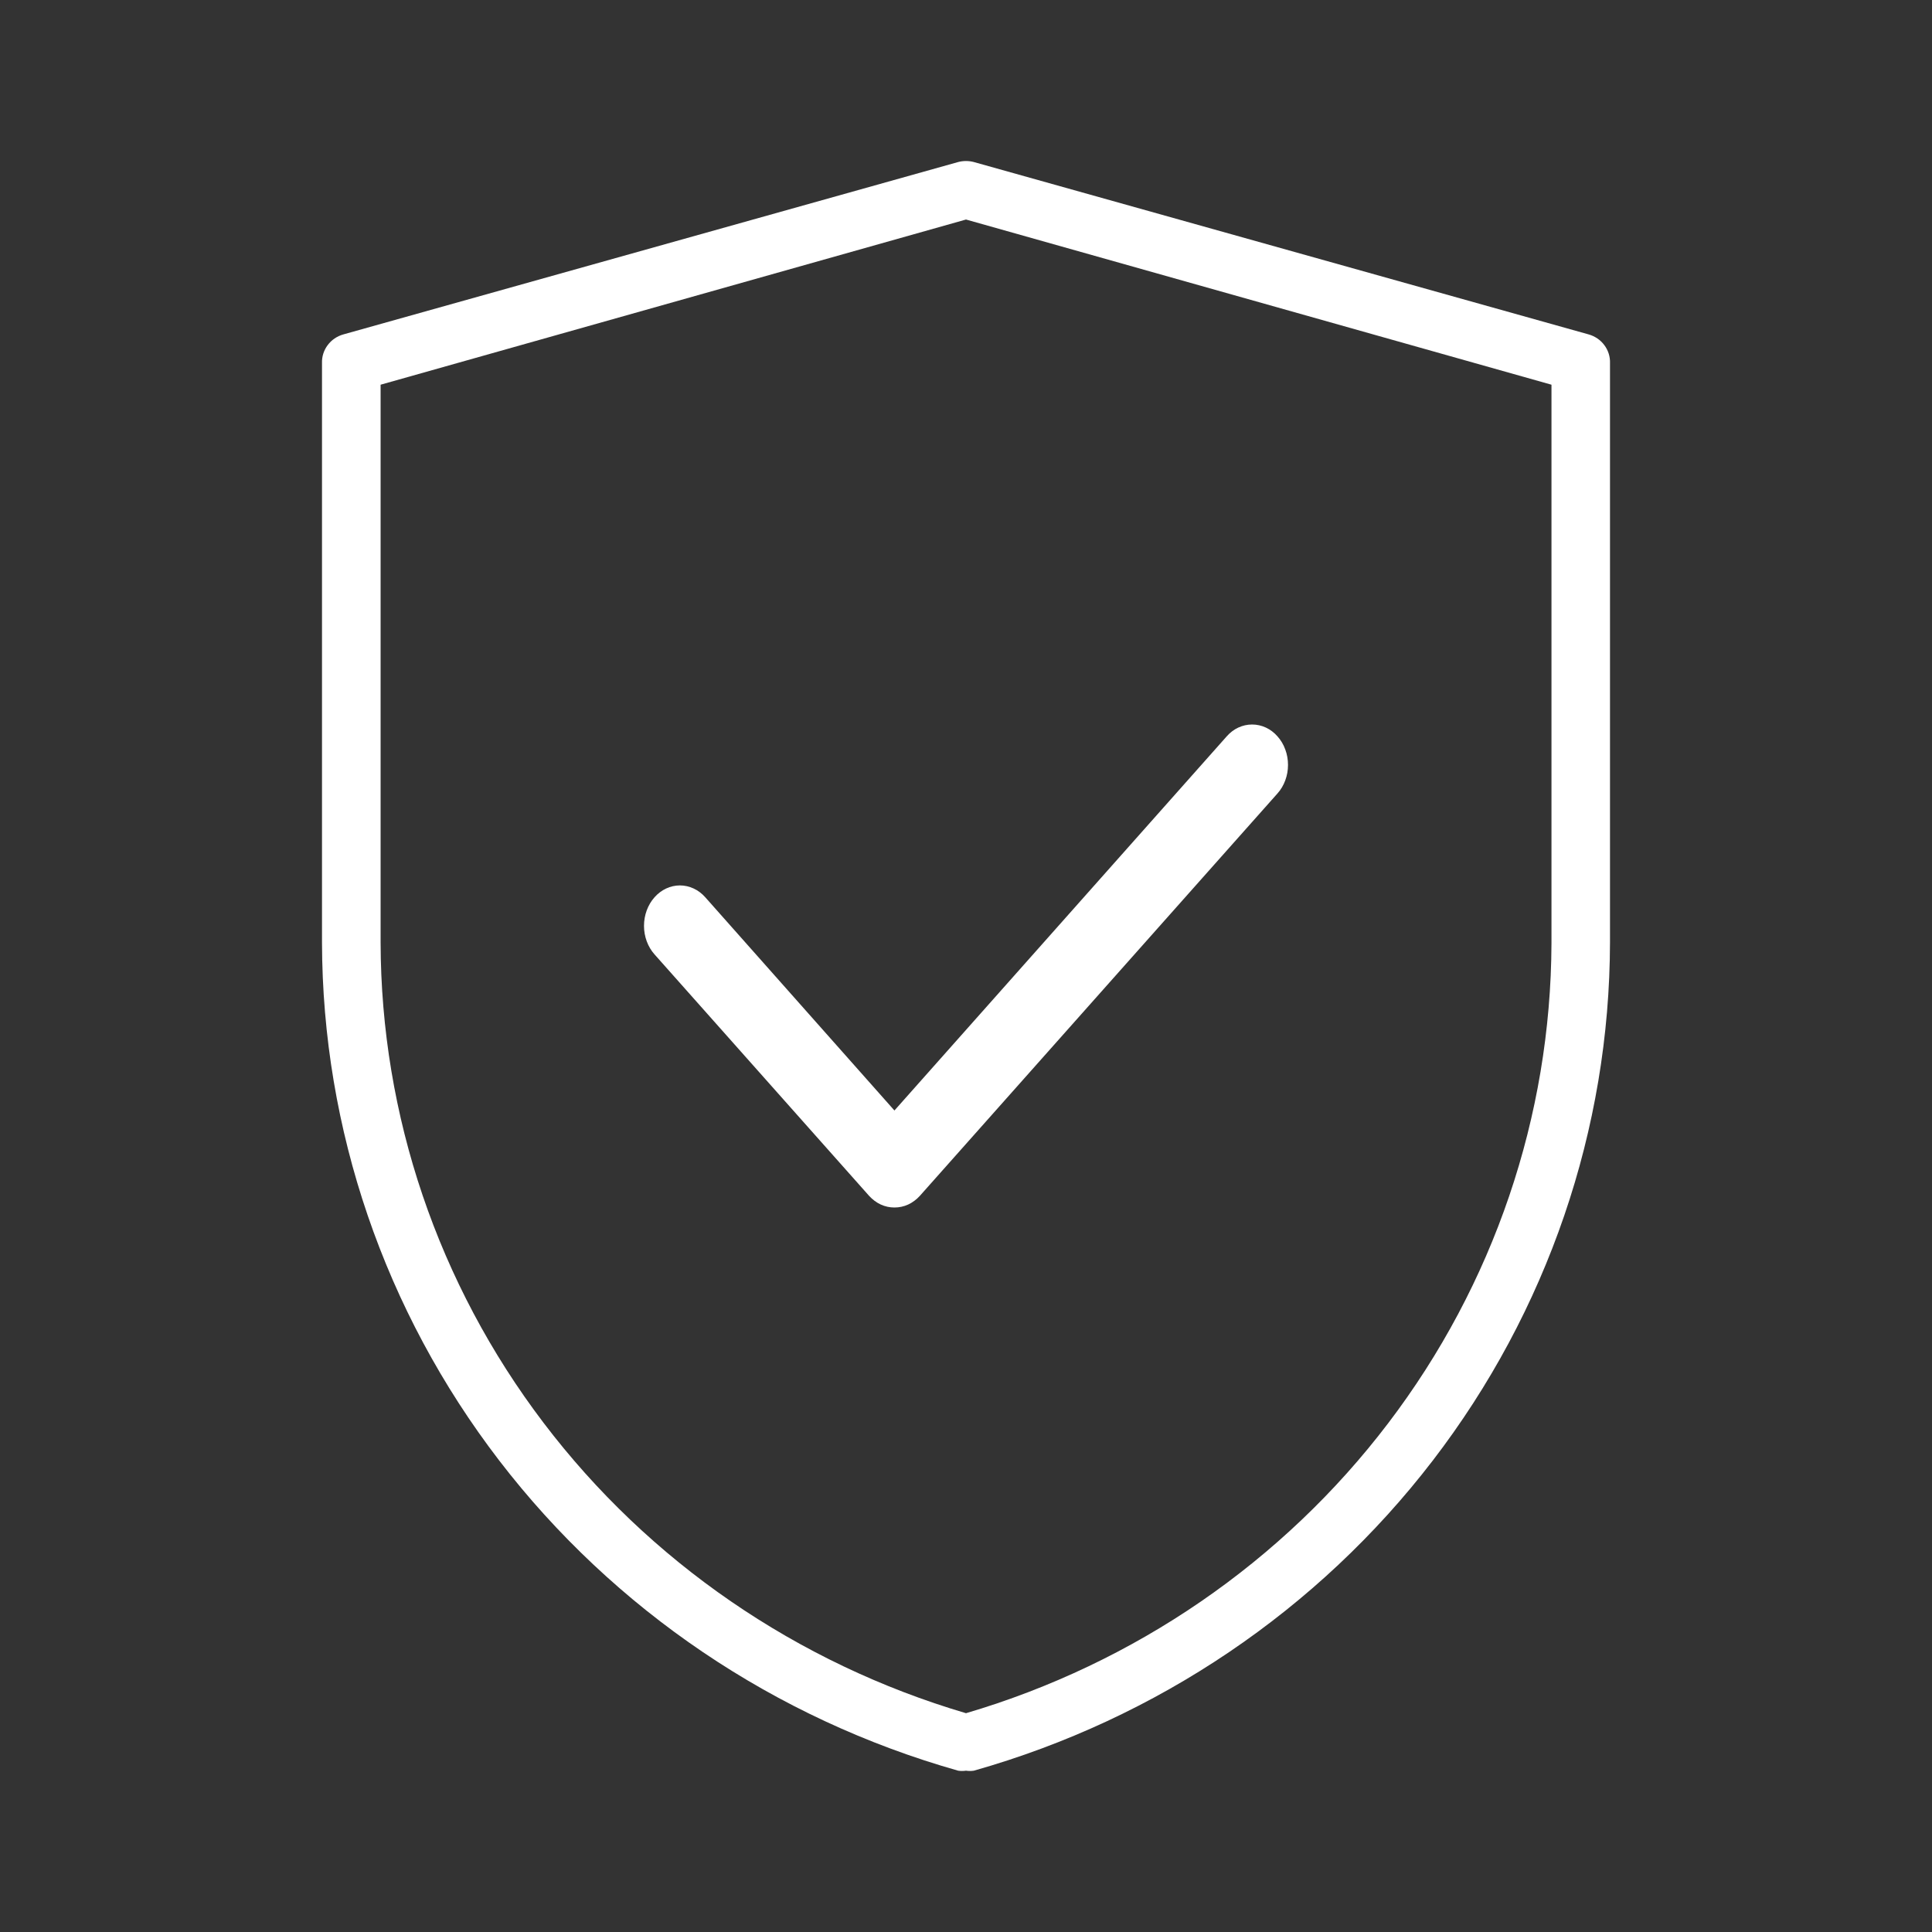
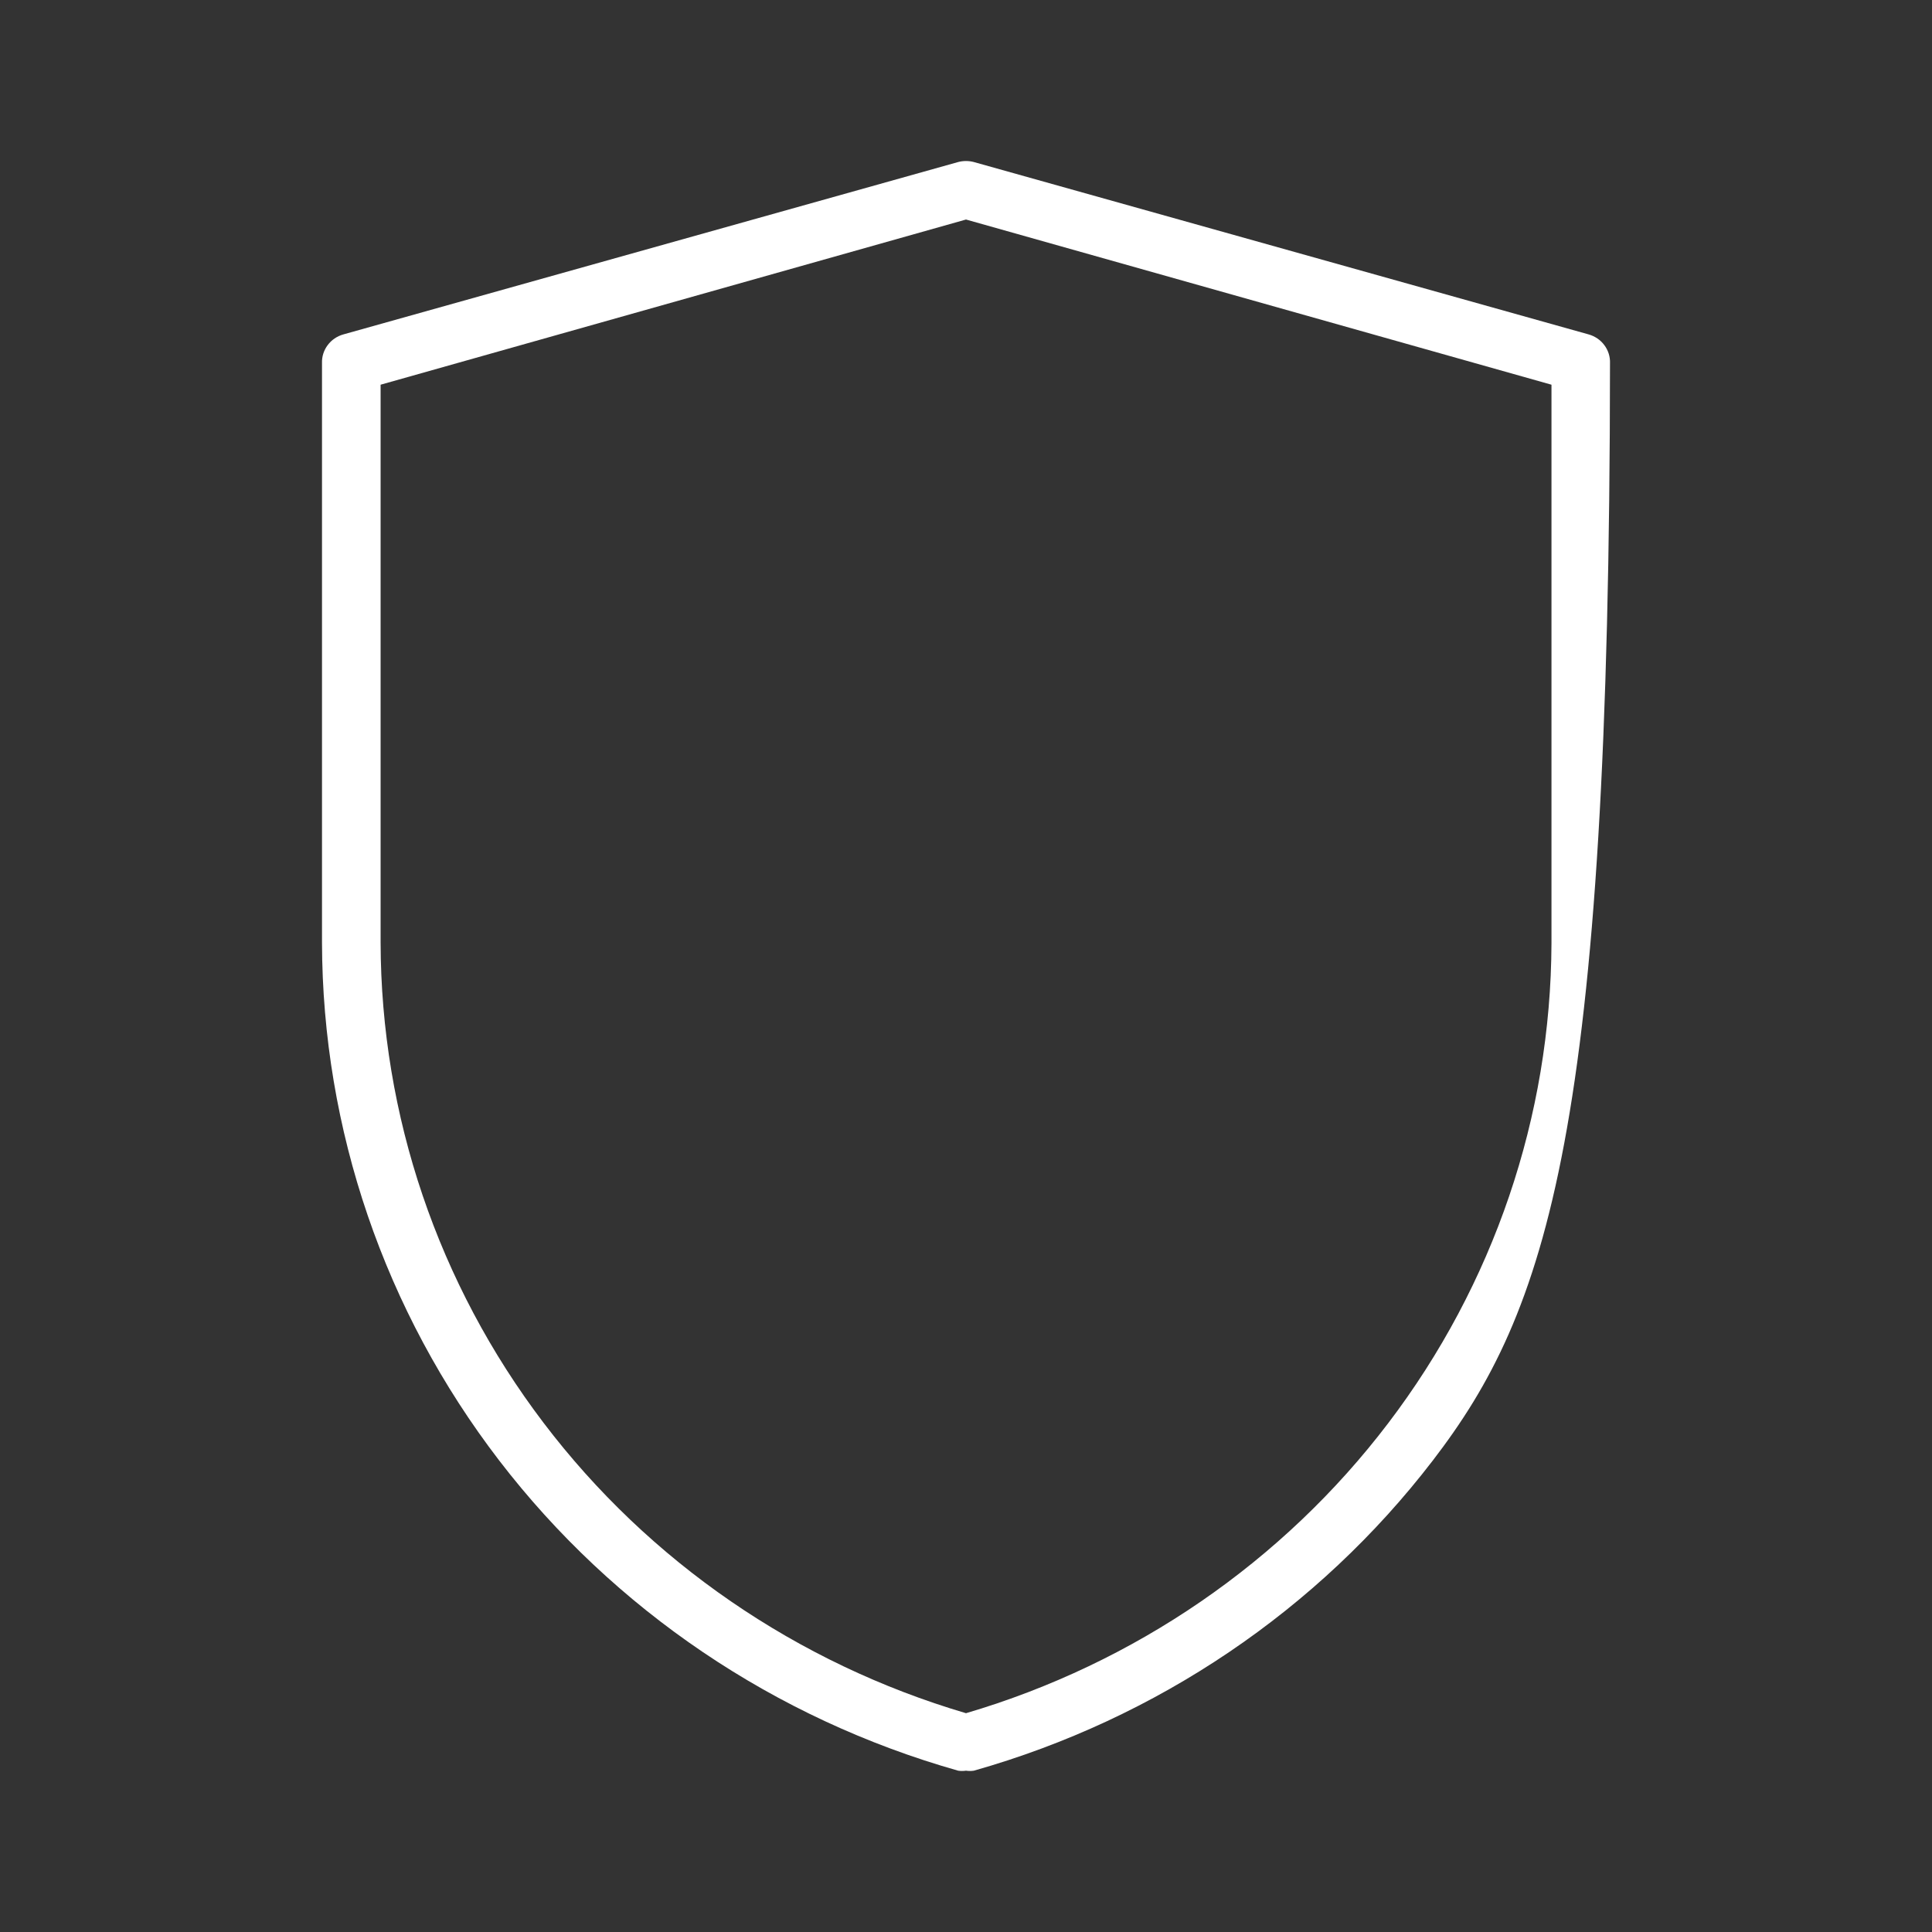
<svg xmlns="http://www.w3.org/2000/svg" fill="none" viewBox="0 0 24 24" height="24" width="24">
  <rect x="0" y="0" width="24" height="24" fill="#333333" stroke="none" />
-   <path fill="white" d="M11.111 15C11.053 15 10.995 14.988 10.941 14.963C10.887 14.938 10.838 14.901 10.796 14.855L8.131 11.856C8.047 11.762 8 11.634 8 11.501C8 11.368 8.047 11.24 8.131 11.146C8.214 11.052 8.328 10.999 8.446 10.999C8.564 10.999 8.678 11.052 8.761 11.146L11.111 13.795L15.239 9.147C15.28 9.1 15.329 9.063 15.383 9.038C15.437 9.013 15.495 9 15.554 9C15.613 9 15.671 9.013 15.725 9.038C15.779 9.063 15.828 9.1 15.869 9.147C15.911 9.194 15.944 9.249 15.966 9.31C15.989 9.371 16 9.436 16 9.502C16 9.568 15.989 9.633 15.966 9.694C15.944 9.755 15.911 9.81 15.869 9.857L11.427 14.855C11.385 14.901 11.336 14.938 11.282 14.963C11.228 14.988 11.17 15 11.111 15Z" />
-   <path fill="white" d="M12 21.996C11.967 22.001 11.934 22.001 11.902 21.996C9.627 21.351 7.627 20 6.202 18.144C4.777 16.288 4.004 14.028 4 11.705V4.511C3.997 4.431 4.022 4.352 4.07 4.288C4.118 4.223 4.187 4.176 4.266 4.154L11.902 2.013C11.966 1.996 12.034 1.996 12.098 2.013L19.734 4.154C19.813 4.176 19.882 4.223 19.93 4.288C19.978 4.352 20.003 4.431 20 4.511V11.705C19.996 14.028 19.223 16.288 17.798 18.144C16.373 20 14.373 21.351 12.098 21.996C12.066 22.001 12.033 22.001 12 21.996ZM4.728 4.779V11.705C4.732 13.856 5.441 15.948 6.751 17.673C8.06 19.398 9.901 20.663 12 21.282C14.097 20.664 15.936 19.401 17.245 17.679C18.555 15.957 19.265 13.868 19.273 11.719V4.779L12 2.727L4.728 4.779Z" />
+   <path fill="white" d="M12 21.996C11.967 22.001 11.934 22.001 11.902 21.996C9.627 21.351 7.627 20 6.202 18.144C4.777 16.288 4.004 14.028 4 11.705V4.511C3.997 4.431 4.022 4.352 4.07 4.288C4.118 4.223 4.187 4.176 4.266 4.154L11.902 2.013C11.966 1.996 12.034 1.996 12.098 2.013L19.734 4.154C19.813 4.176 19.882 4.223 19.93 4.288C19.978 4.352 20.003 4.431 20 4.511C19.996 14.028 19.223 16.288 17.798 18.144C16.373 20 14.373 21.351 12.098 21.996C12.066 22.001 12.033 22.001 12 21.996ZM4.728 4.779V11.705C4.732 13.856 5.441 15.948 6.751 17.673C8.06 19.398 9.901 20.663 12 21.282C14.097 20.664 15.936 19.401 17.245 17.679C18.555 15.957 19.265 13.868 19.273 11.719V4.779L12 2.727L4.728 4.779Z" />
</svg>